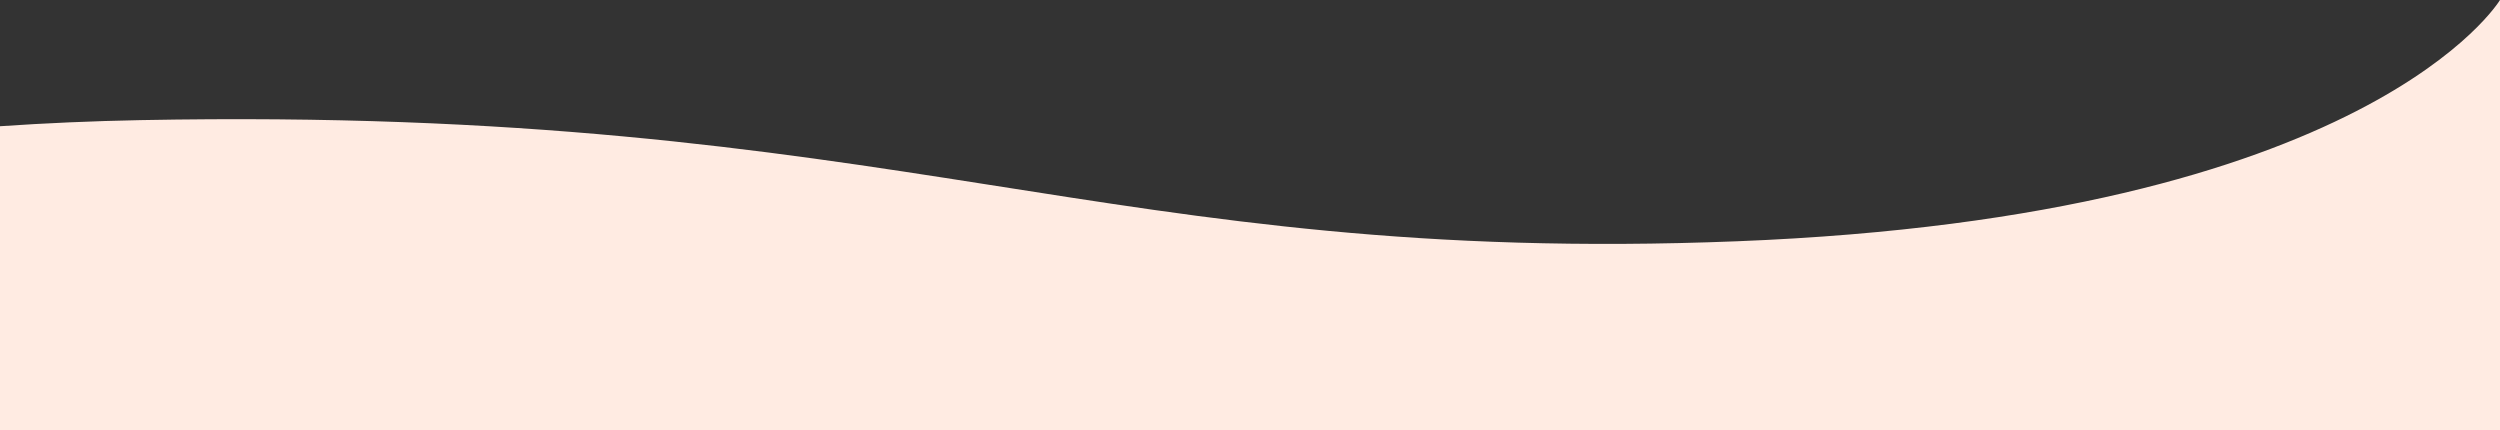
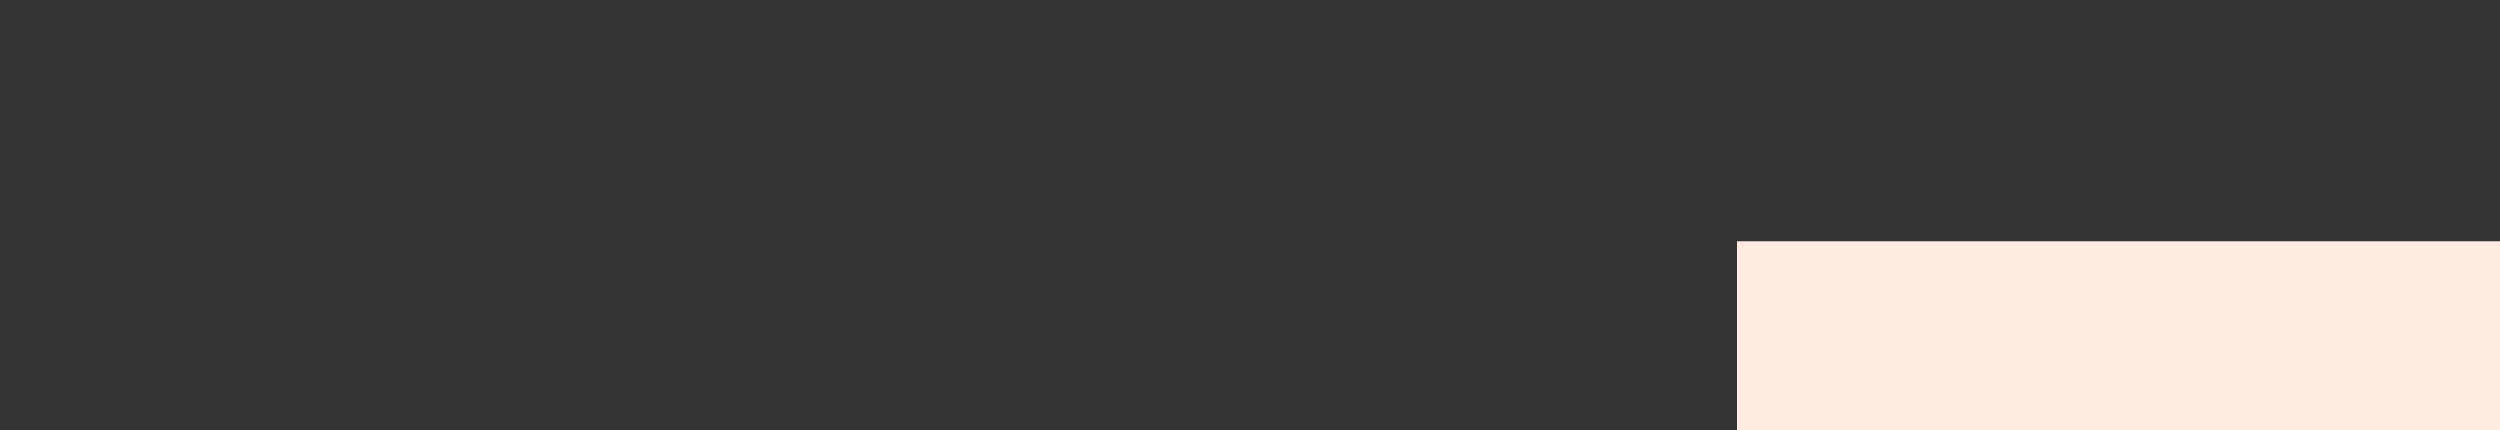
<svg xmlns="http://www.w3.org/2000/svg" id="_レイヤー_2" width="1602" height="275.61" viewBox="0 0 1602 275.61">
  <rect x="0" y="0" width="1602" height="275.61" fill="#333333" stroke="none" />
  <g id="_レイヤー_1-2">
-     <path d="m1113.07,154.61c-405.91,16-533.58-87-1022.9-77.64-31.2.6-61.24,1.94-90.17,3.92v194.72h1602V0s-83.02,138.61-488.93,154.61Z" style="fill:#ffebe2;" />
+     <path d="m1113.07,154.61v194.72h1602V0s-83.02,138.61-488.93,154.61Z" style="fill:#ffebe2;" />
  </g>
</svg>